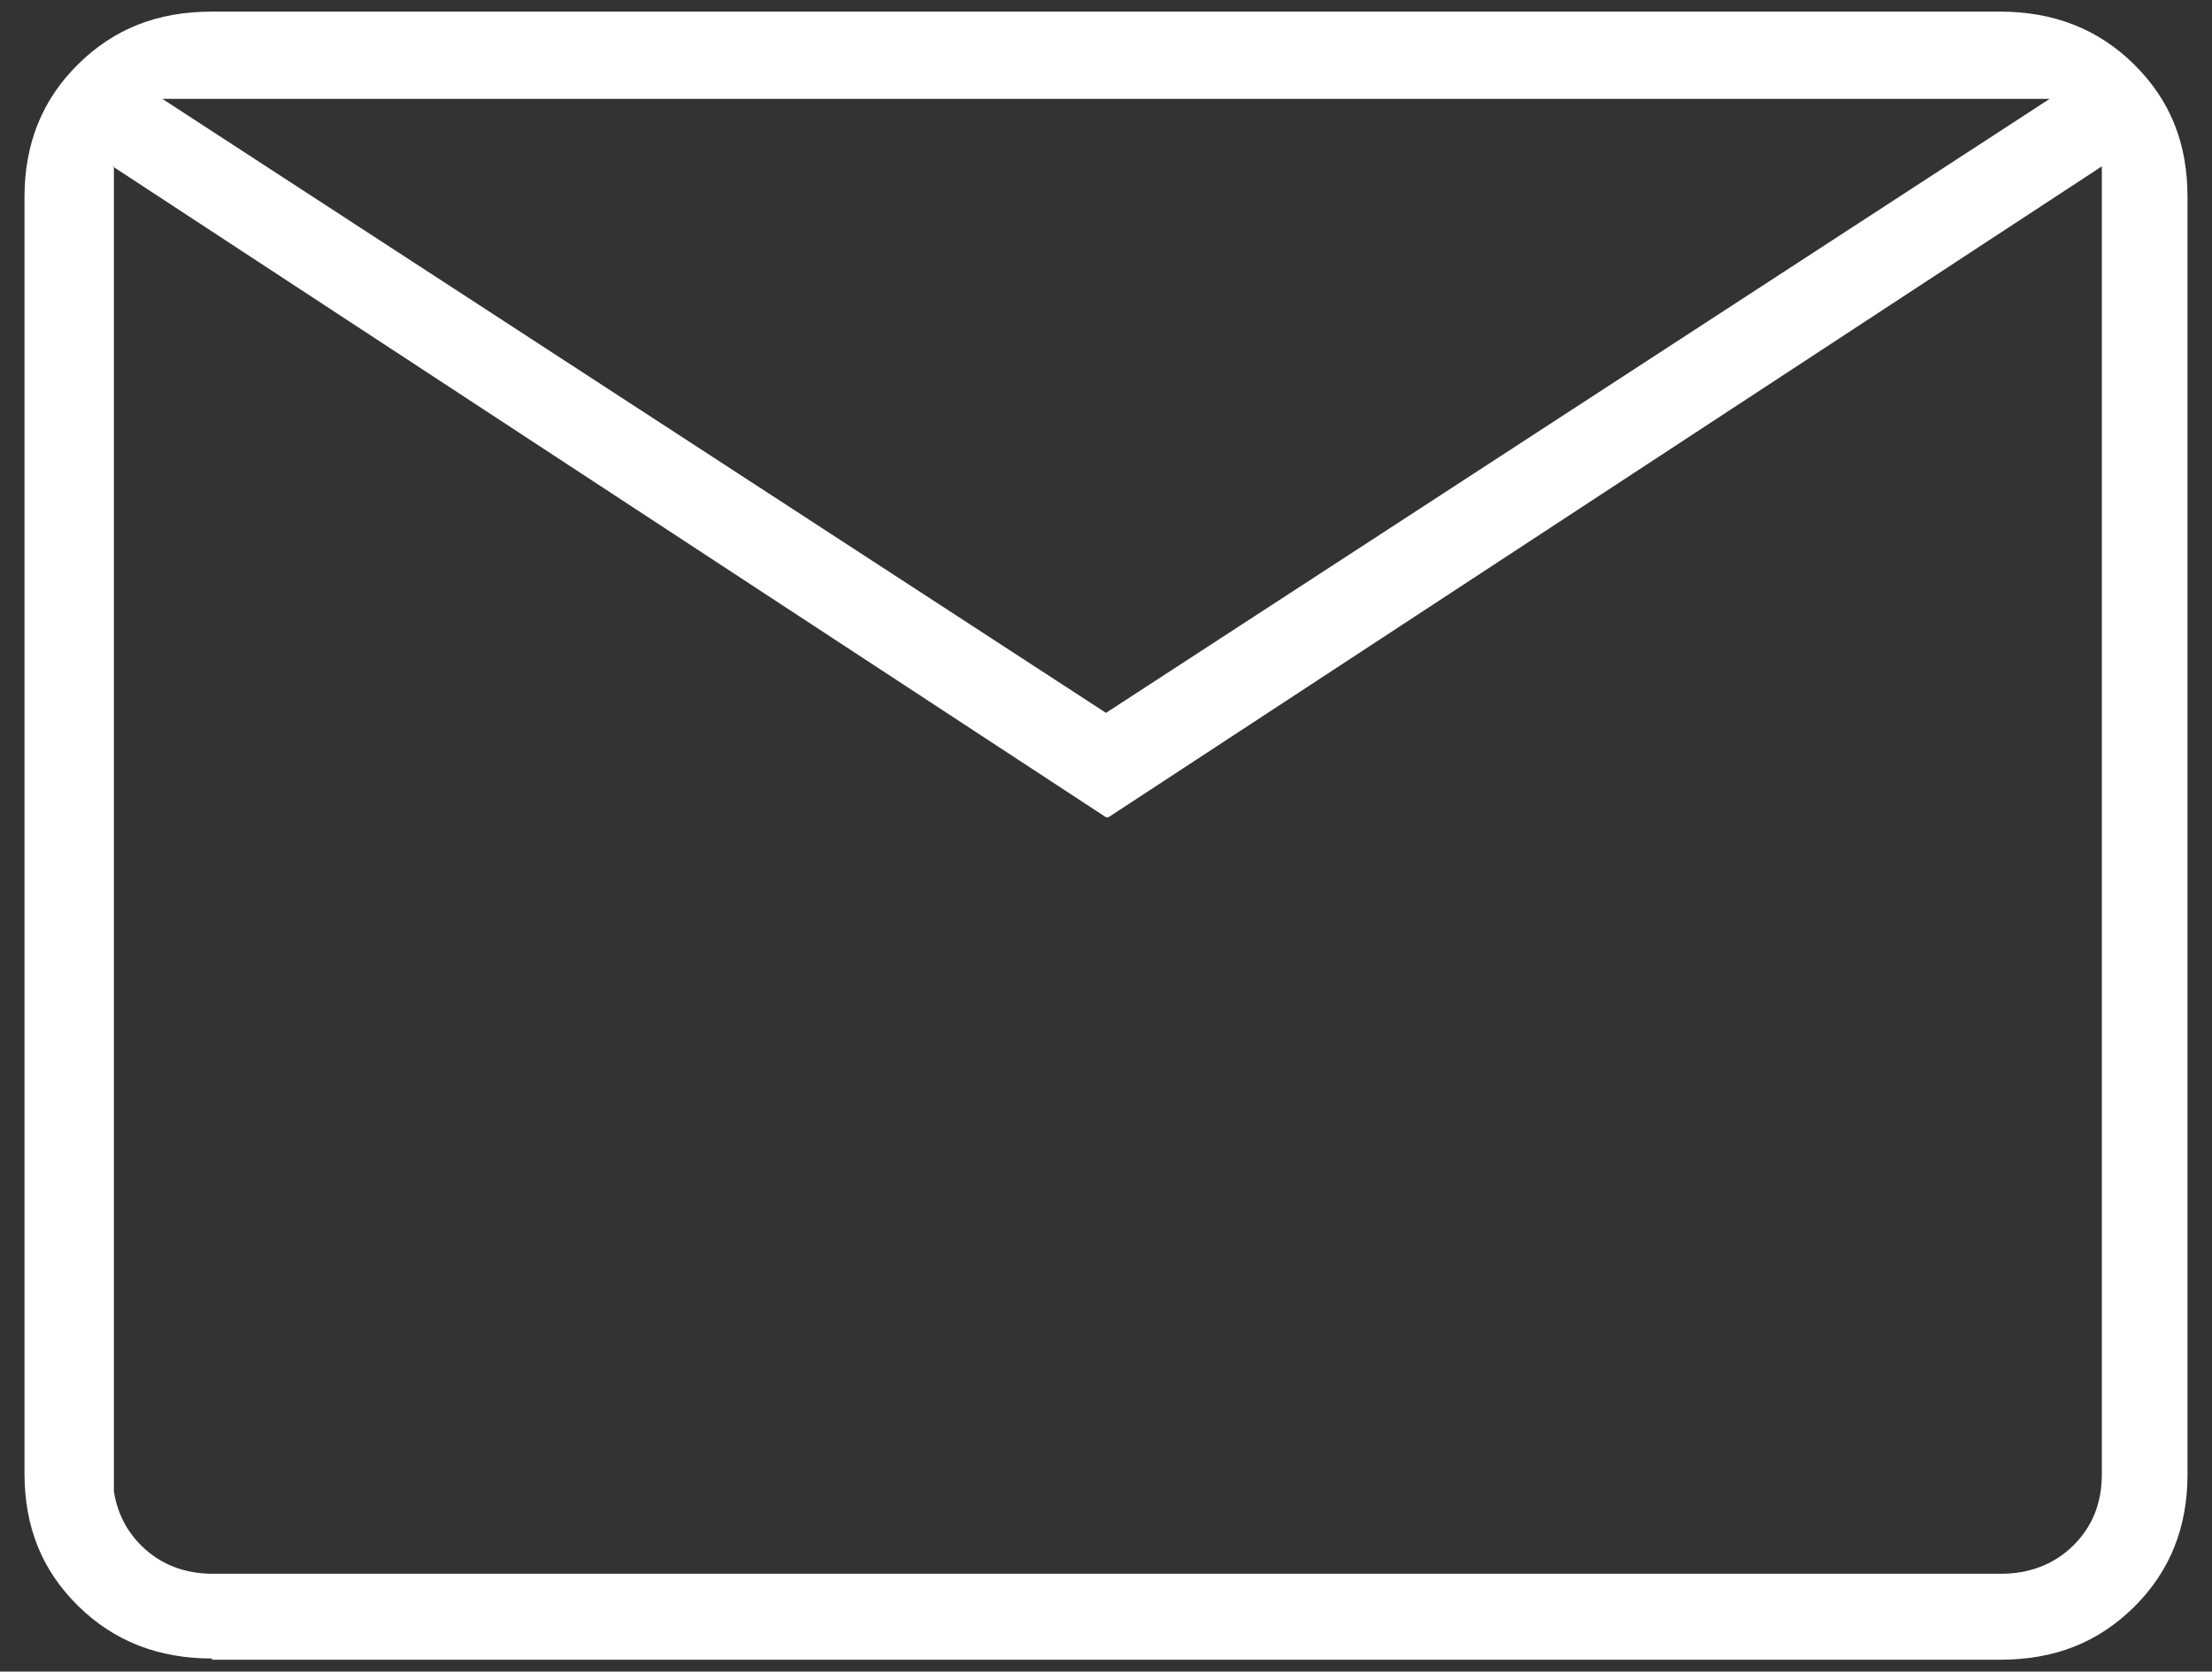
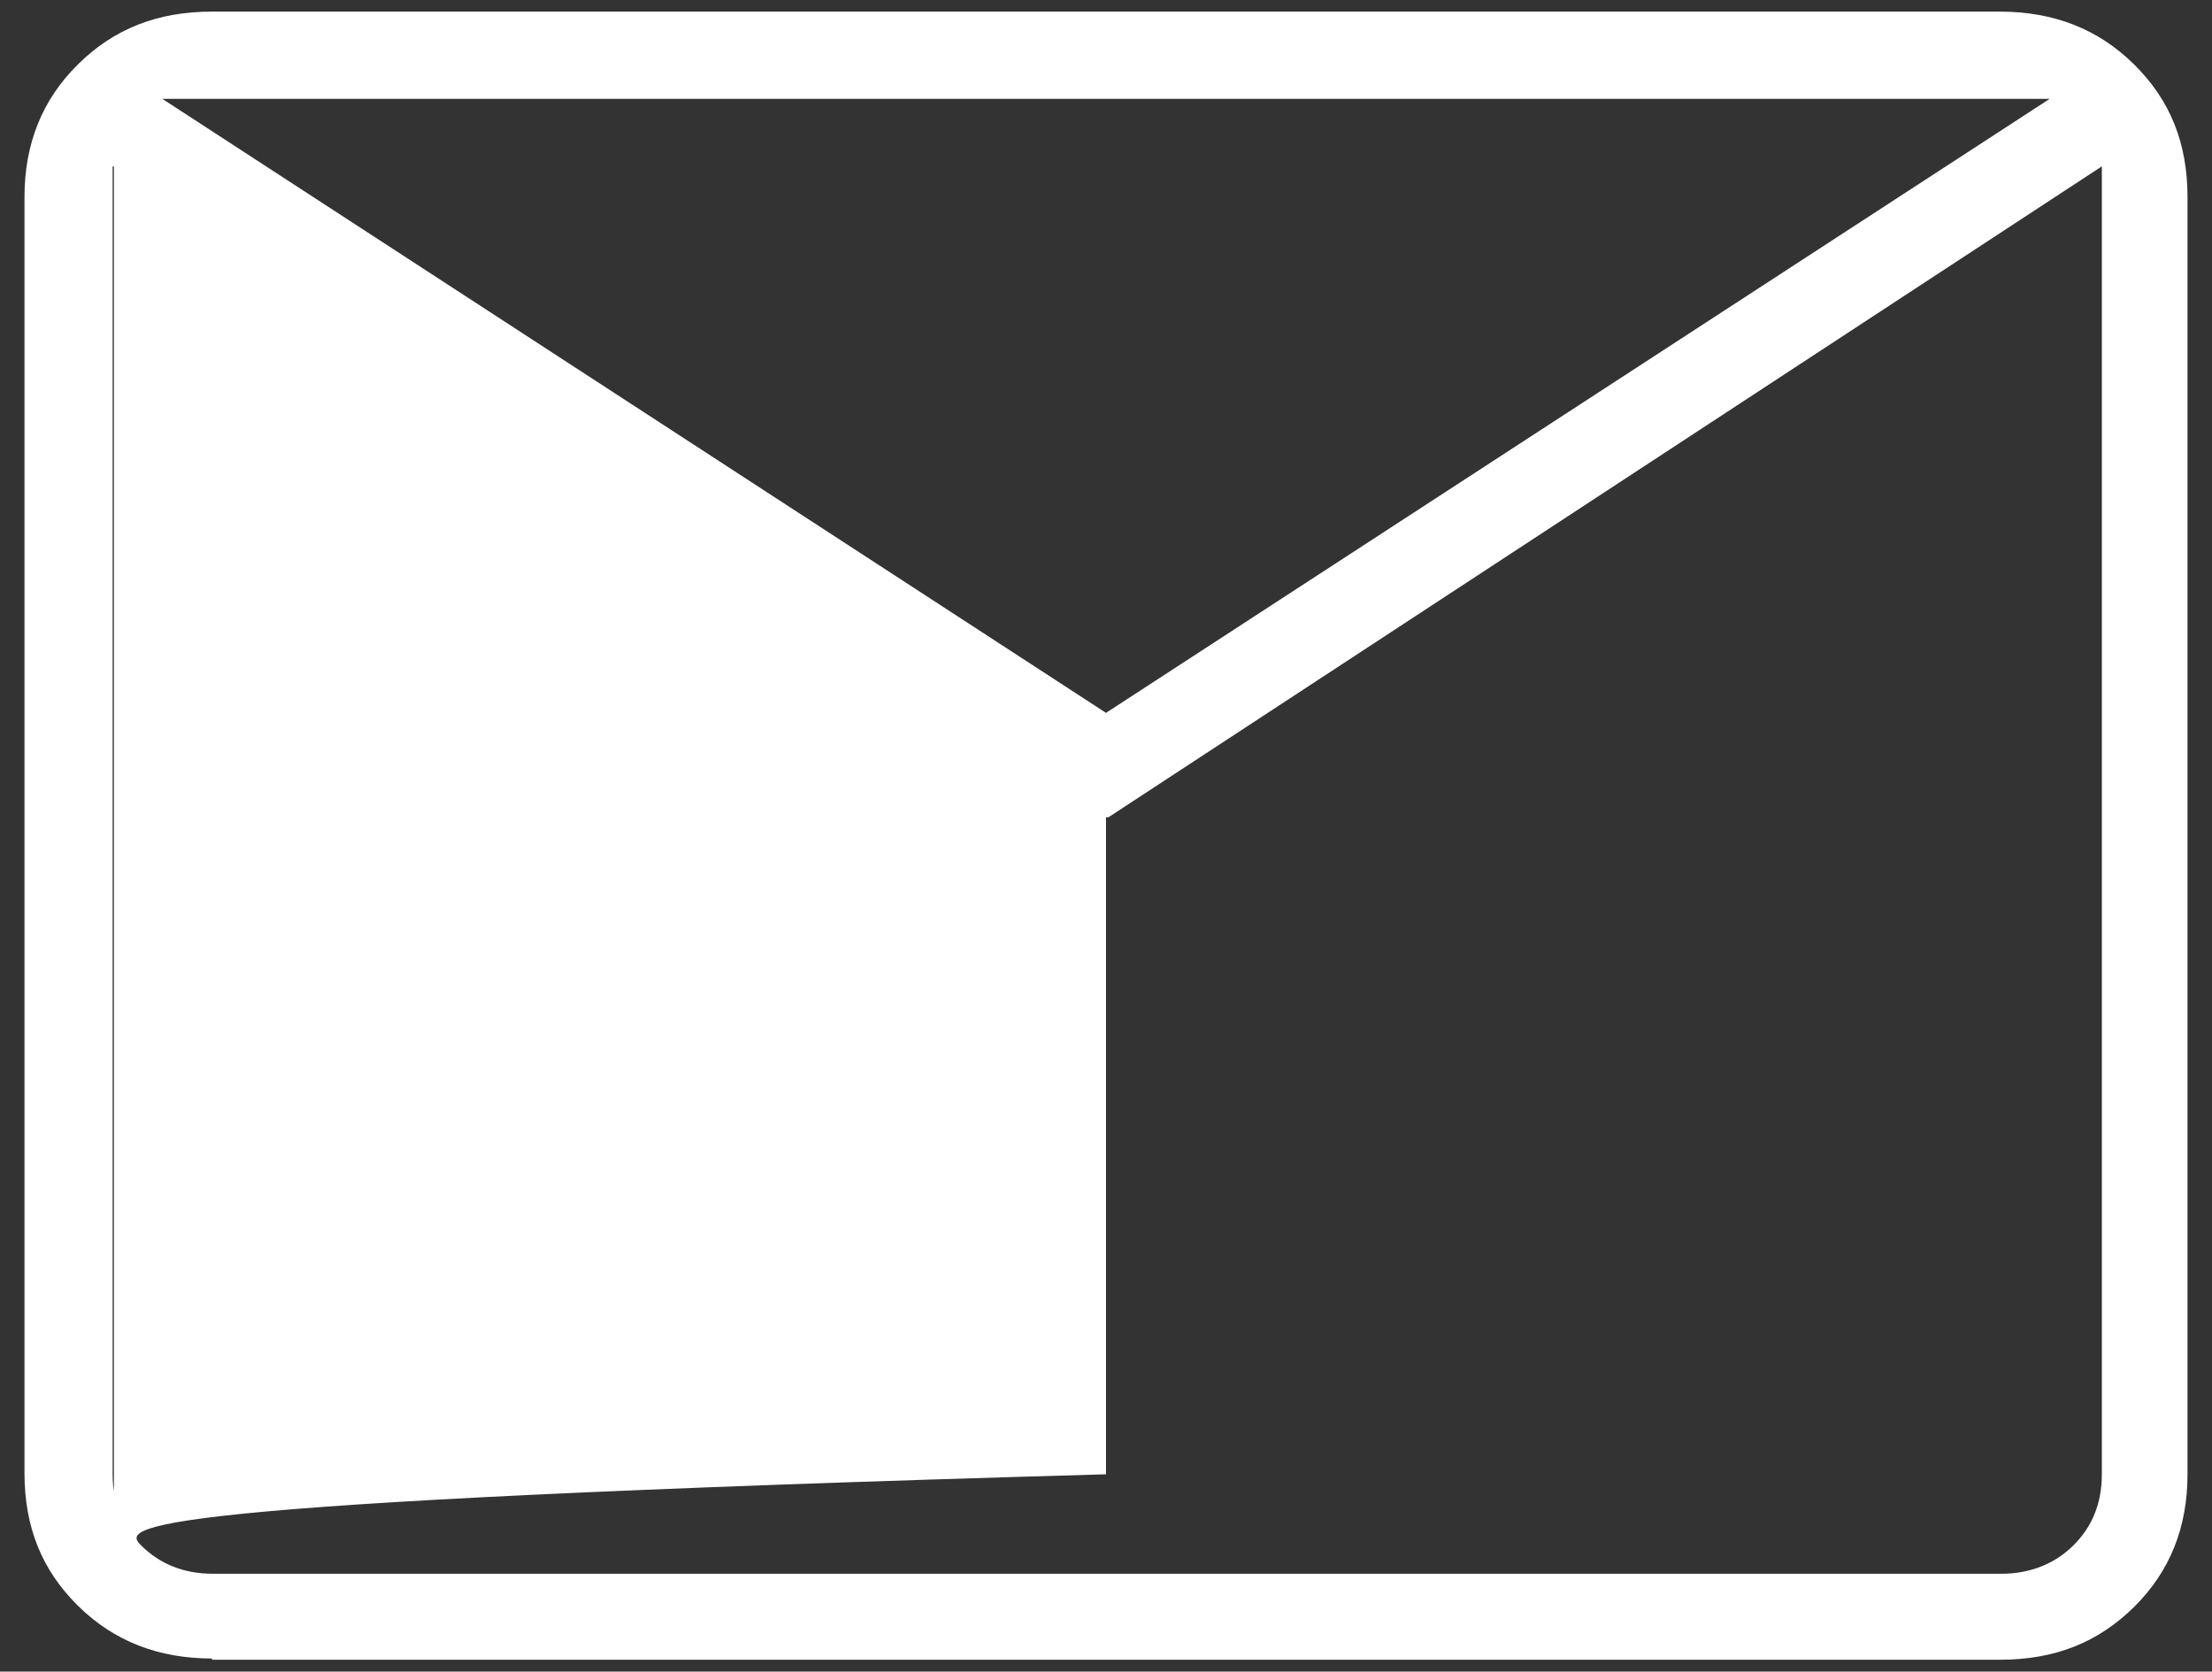
<svg xmlns="http://www.w3.org/2000/svg" width="86" height="65" viewBox="0 0 86 65" fill="none">
  <rect x="0" y="0" width="86" height="65" fill="#333333" stroke="none" />
-   <path d="M8.241 64.491C6.165 64.491 4.428 63.822 3.028 62.438C1.628 61.053 0.952 59.381 0.952 57.28V7.663C0.952 5.61 1.628 3.891 3.028 2.506C4.428 1.121 6.117 0.452 8.241 0.452H77.759C79.834 0.452 81.572 1.121 82.972 2.506C84.372 3.891 85.048 5.562 85.048 7.663V57.328C85.048 59.381 84.372 61.1 82.972 62.485C81.572 63.87 79.883 64.539 77.759 64.539H8.241V64.491ZM43 31.779L4.379 6.469V57.328C4.379 58.426 4.765 59.381 5.49 60.097C6.214 60.814 7.131 61.196 8.29 61.196H77.807C78.917 61.196 79.883 60.814 80.607 60.097C81.331 59.381 81.717 58.474 81.717 57.328V6.469L43.096 31.779H43ZM43 27.72L79.69 3.843H6.31L43 27.72ZM4.379 6.469V3.843V57.328C4.379 58.426 4.765 59.381 5.49 60.097C6.214 60.814 7.131 61.196 8.29 61.196H4.428V6.469H4.379Z" fill="white" />
+   <path d="M8.241 64.491C6.165 64.491 4.428 63.822 3.028 62.438C1.628 61.053 0.952 59.381 0.952 57.28V7.663C0.952 5.61 1.628 3.891 3.028 2.506C4.428 1.121 6.117 0.452 8.241 0.452H77.759C79.834 0.452 81.572 1.121 82.972 2.506C84.372 3.891 85.048 5.562 85.048 7.663V57.328C85.048 59.381 84.372 61.1 82.972 62.485C81.572 63.87 79.883 64.539 77.759 64.539H8.241V64.491ZM43 31.779L4.379 6.469V57.328C4.379 58.426 4.765 59.381 5.49 60.097C6.214 60.814 7.131 61.196 8.29 61.196H77.807C78.917 61.196 79.883 60.814 80.607 60.097C81.331 59.381 81.717 58.474 81.717 57.328V6.469L43.096 31.779H43ZM43 27.72L79.69 3.843H6.31L43 27.72ZV3.843V57.328C4.379 58.426 4.765 59.381 5.49 60.097C6.214 60.814 7.131 61.196 8.29 61.196H4.428V6.469H4.379Z" fill="white" />
</svg>